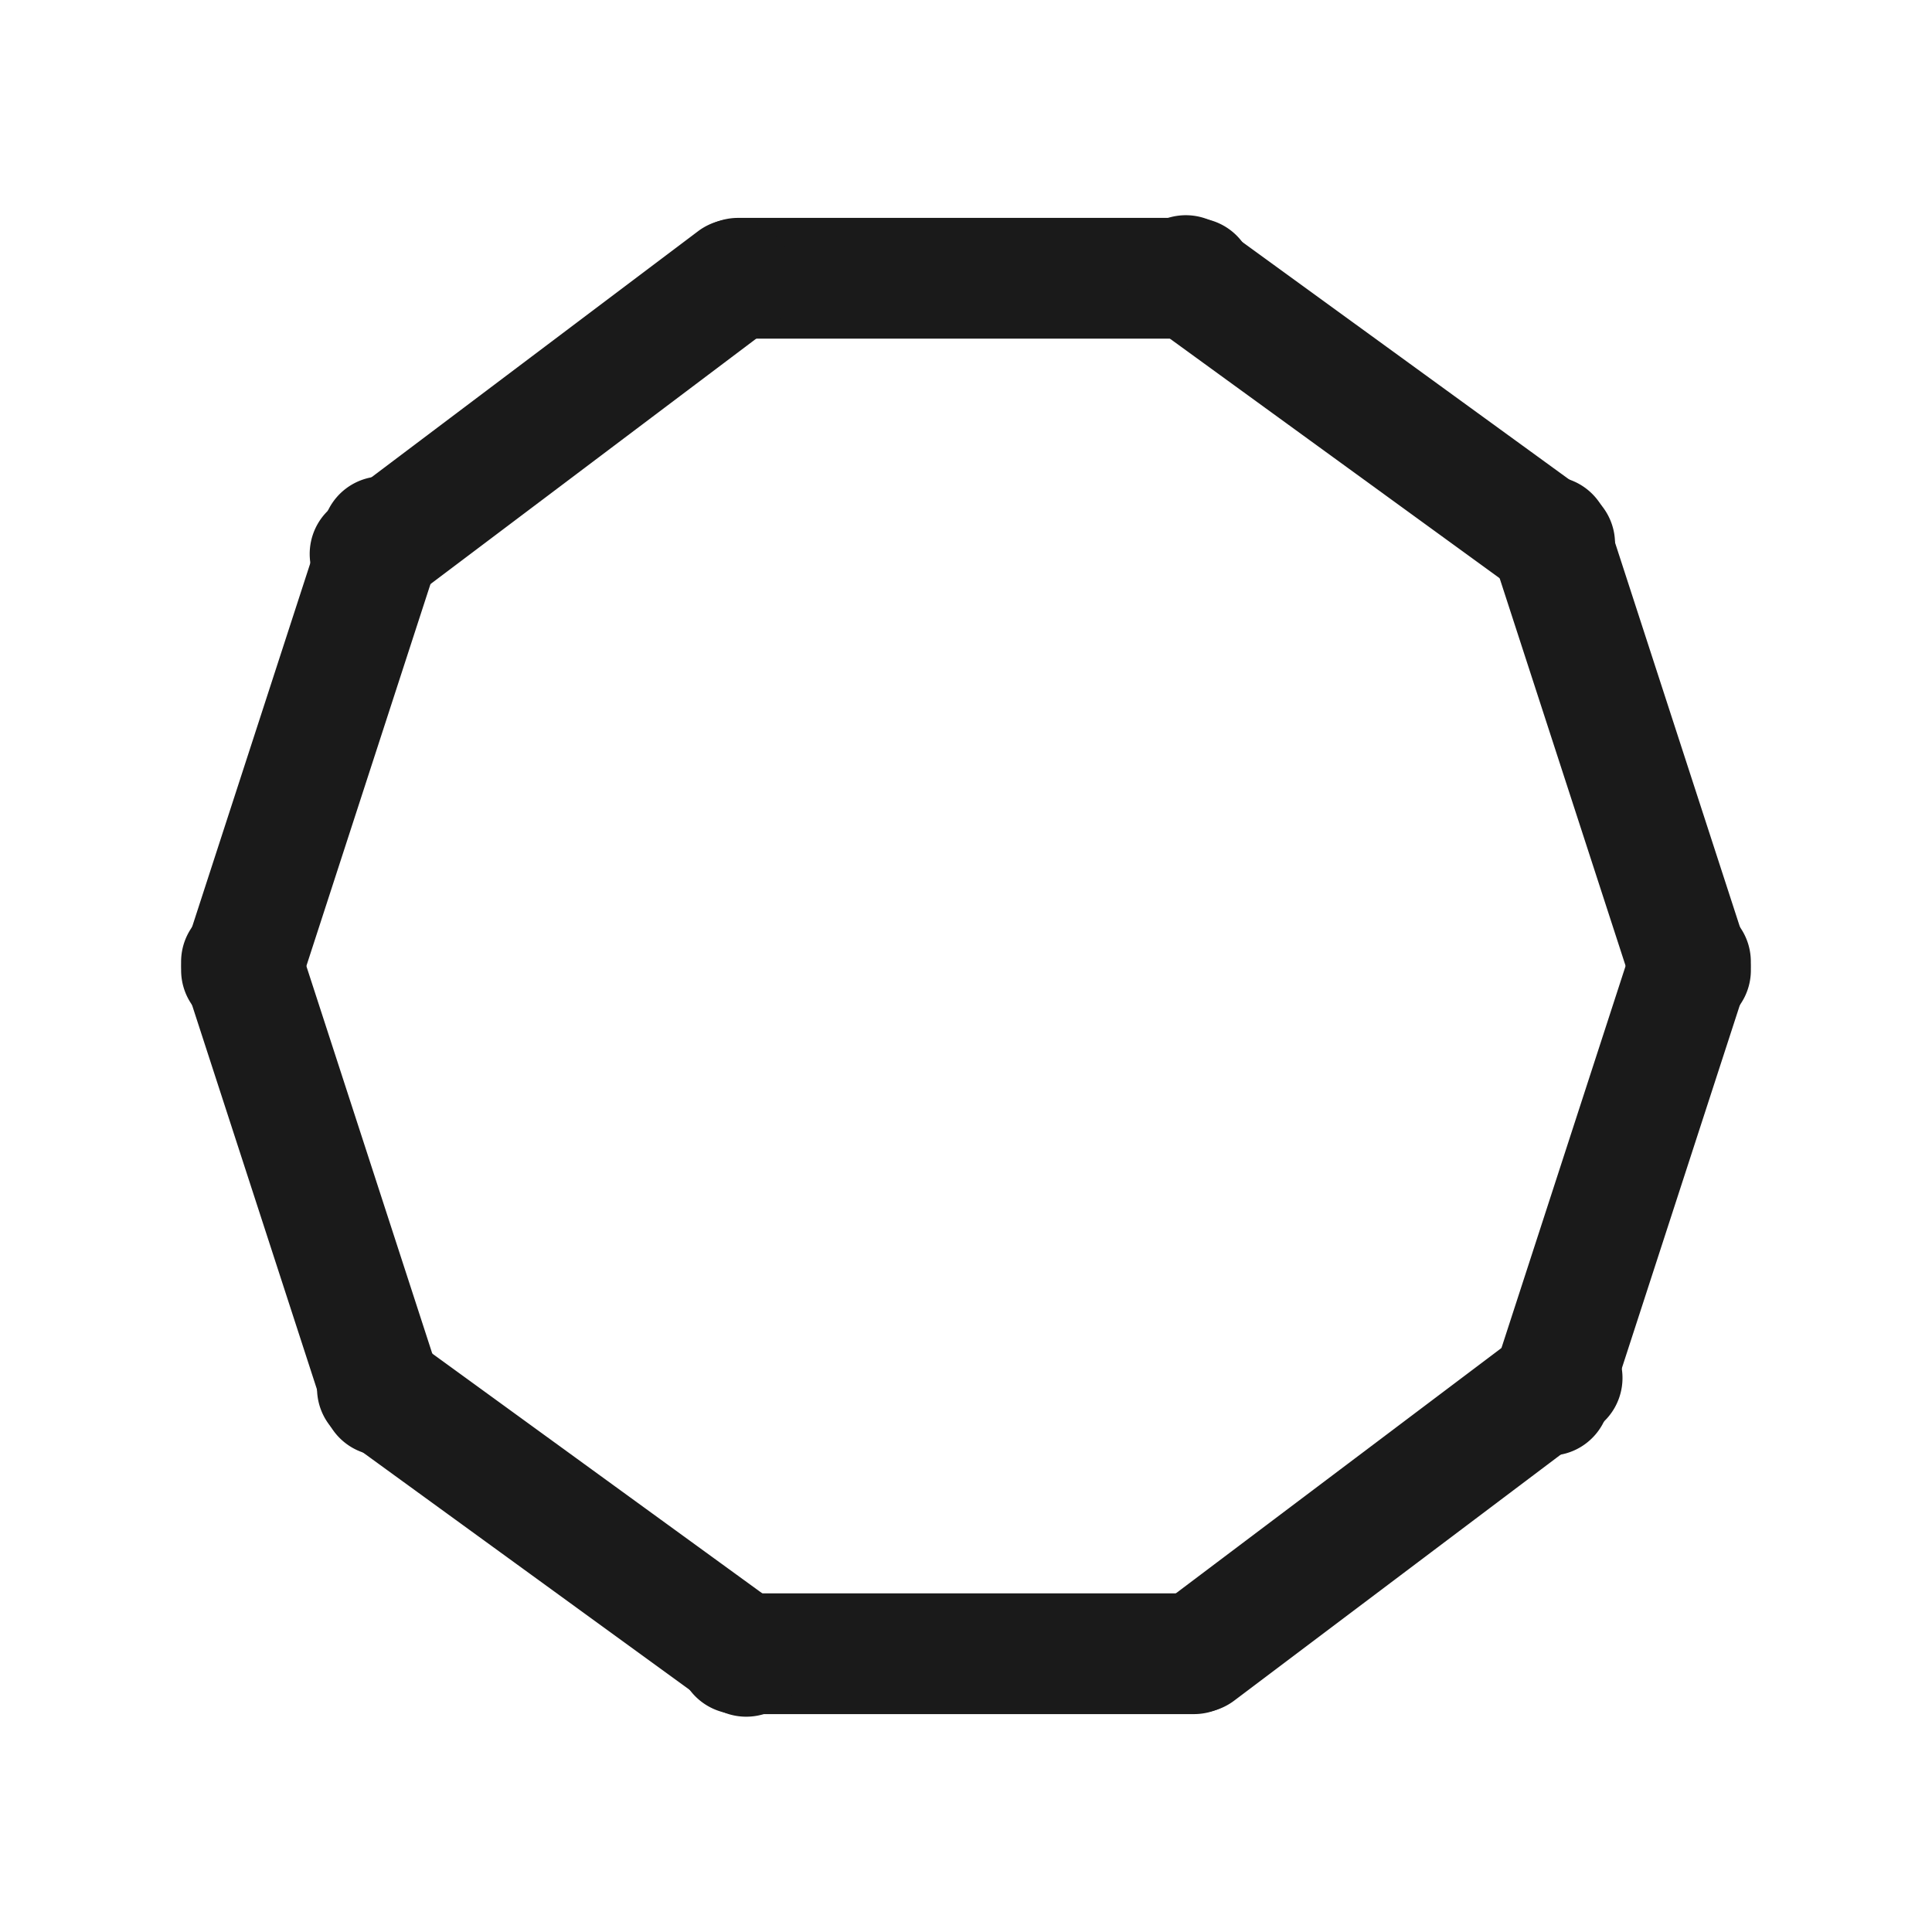
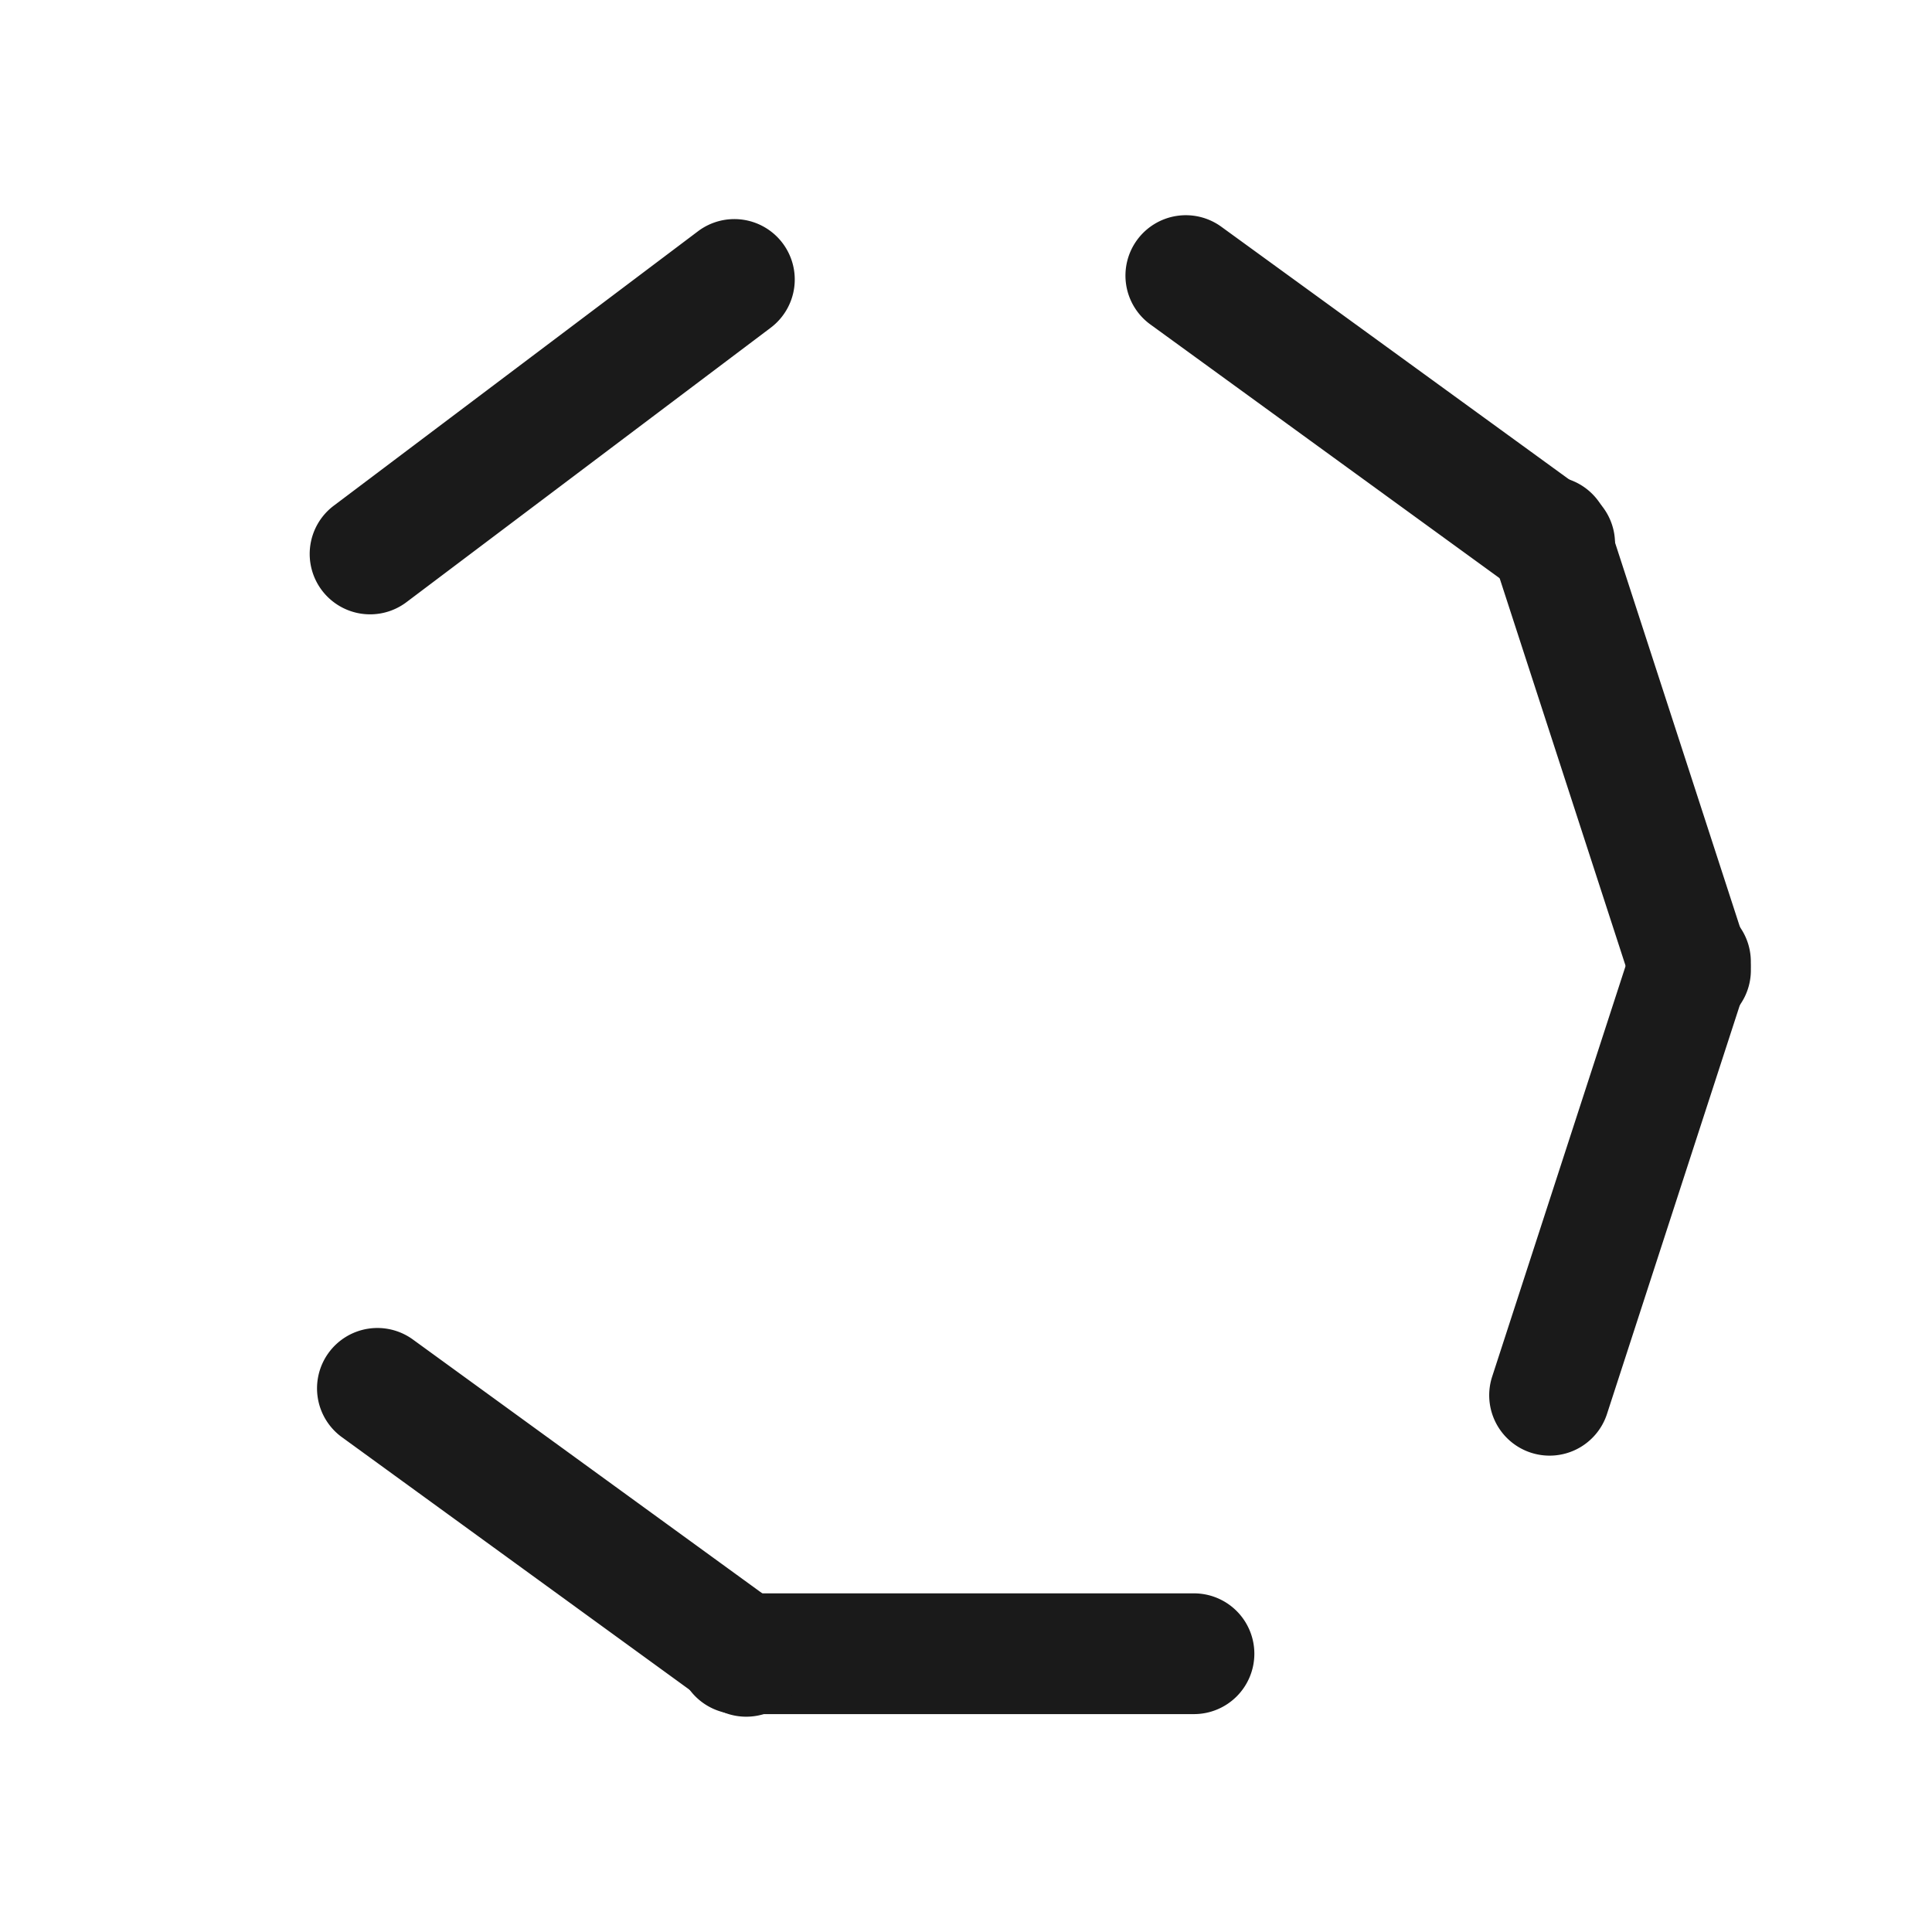
<svg xmlns="http://www.w3.org/2000/svg" width="32" height="32" viewBox="0 0 32 32">
  <g transform="translate(6261 7037)">
-     <path d="M0,0H32V32H0Z" transform="translate(-6261 -7037)" fill="#fff" opacity="0" />
    <g transform="translate(2240.012 -1606.178)">
-       <path d="M-9947.8-5423.755h-7.551a1,1,0,0,1-1-1,1,1,0,0,1,1-1h7.551a1,1,0,0,1,1,1A1,1,0,0,1-9947.8-5423.755Z" transform="translate(1466.564 -1.458)" fill="#1a1a1a" />
      <path d="M-9947.8-5423.755h-7.551a1,1,0,0,1-1-1,1,1,0,0,1,1-1h7.551a1,1,0,0,1,1,1A1,1,0,0,1-9947.8-5423.755Z" transform="translate(1466.564 21.324)" fill="#1a1a1a" />
      <path d="M7.551,1H0A1,1,0,0,1-1,0,1,1,0,0,1,0-1H7.551a1,1,0,0,1,1,1A1,1,0,0,1,7.551,1Z" transform="matrix(0.799, -0.602, 0.602, 0.799, -8494.882, -5421.647)" fill="#1a1a1a" />
-       <path d="M7.551,1H0A1,1,0,0,1-1,0,1,1,0,0,1,0-1H7.551a1,1,0,0,1,1,1A1,1,0,0,1,7.551,1Z" transform="matrix(0.799, -0.602, 0.602, 0.799, -8481.172, -5403.453)" fill="#1a1a1a" />
-       <path d="M7.551,1H0A1,1,0,0,1-1,0,1,1,0,0,1,0-1H7.551a1,1,0,0,1,1,1A1,1,0,0,1,7.551,1Z" transform="translate(-8497.012 -5414.751) rotate(-72)" fill="#1a1a1a" />
      <path d="M7.551,1H0A1,1,0,0,1-1,0,1,1,0,0,1,0-1H7.551a1,1,0,0,1,1,1A1,1,0,0,1,7.551,1Z" transform="translate(-8475.346 -5407.712) rotate(-72)" fill="#1a1a1a" />
-       <path d="M7.551,1H0A1,1,0,0,1-1,0,1,1,0,0,1,0-1H7.551a1,1,0,0,1,1,1A1,1,0,0,1,7.551,1Z" transform="translate(-8494.679 -5407.711) rotate(-108)" fill="#1a1a1a" />
      <path d="M7.551,1H0A1,1,0,0,1-1,0,1,1,0,0,1,0-1H7.551a1,1,0,0,1,1,1A1,1,0,0,1,7.551,1Z" transform="translate(-8473.012 -5414.752) rotate(-108)" fill="#1a1a1a" />
      <path d="M7.551,1H0A1,1,0,0,1-1,0,1,1,0,0,1,0-1H7.551a1,1,0,0,1,1,1A1,1,0,0,1,7.551,1Z" transform="translate(-8488.652 -5403.388) rotate(-144)" fill="#1a1a1a" />
      <path d="M7.551,1H0A1,1,0,0,1-1,0,1,1,0,0,1,0-1H7.551a1,1,0,0,1,1,1A1,1,0,0,1,7.551,1Z" transform="translate(-8475.262 -5421.819) rotate(-144)" fill="#1a1a1a" />
    </g>
  </g>
</svg>